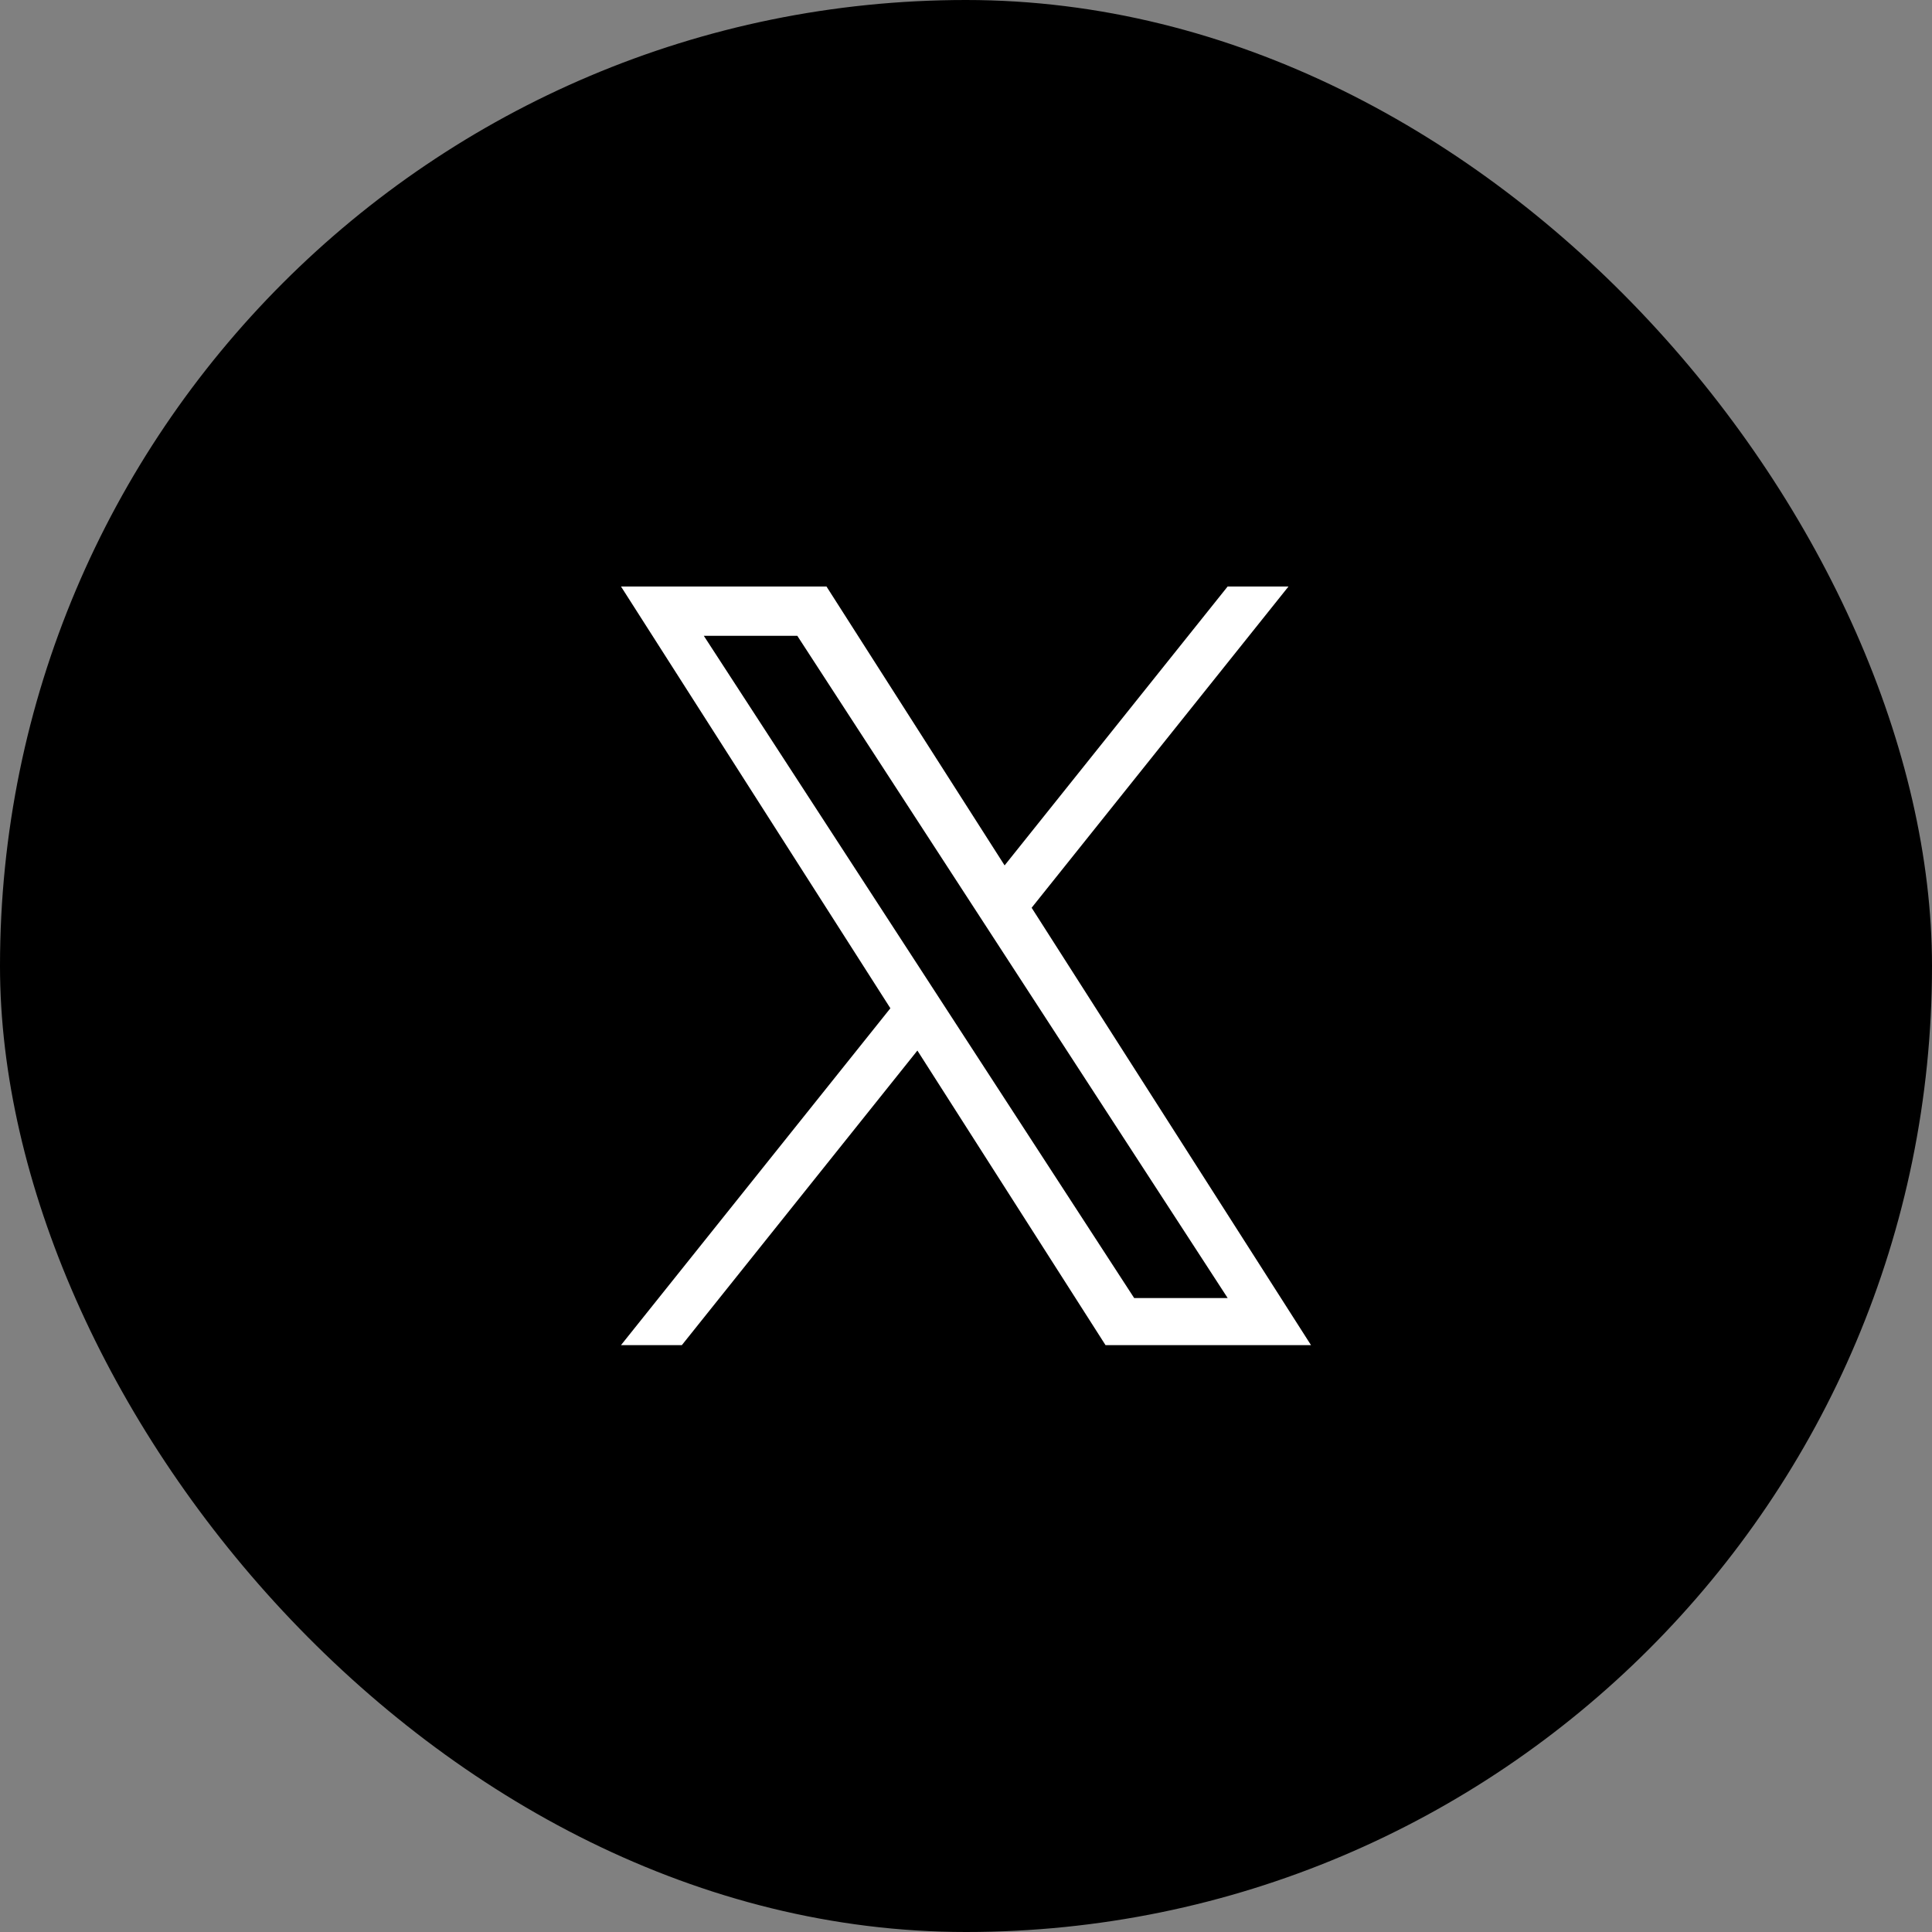
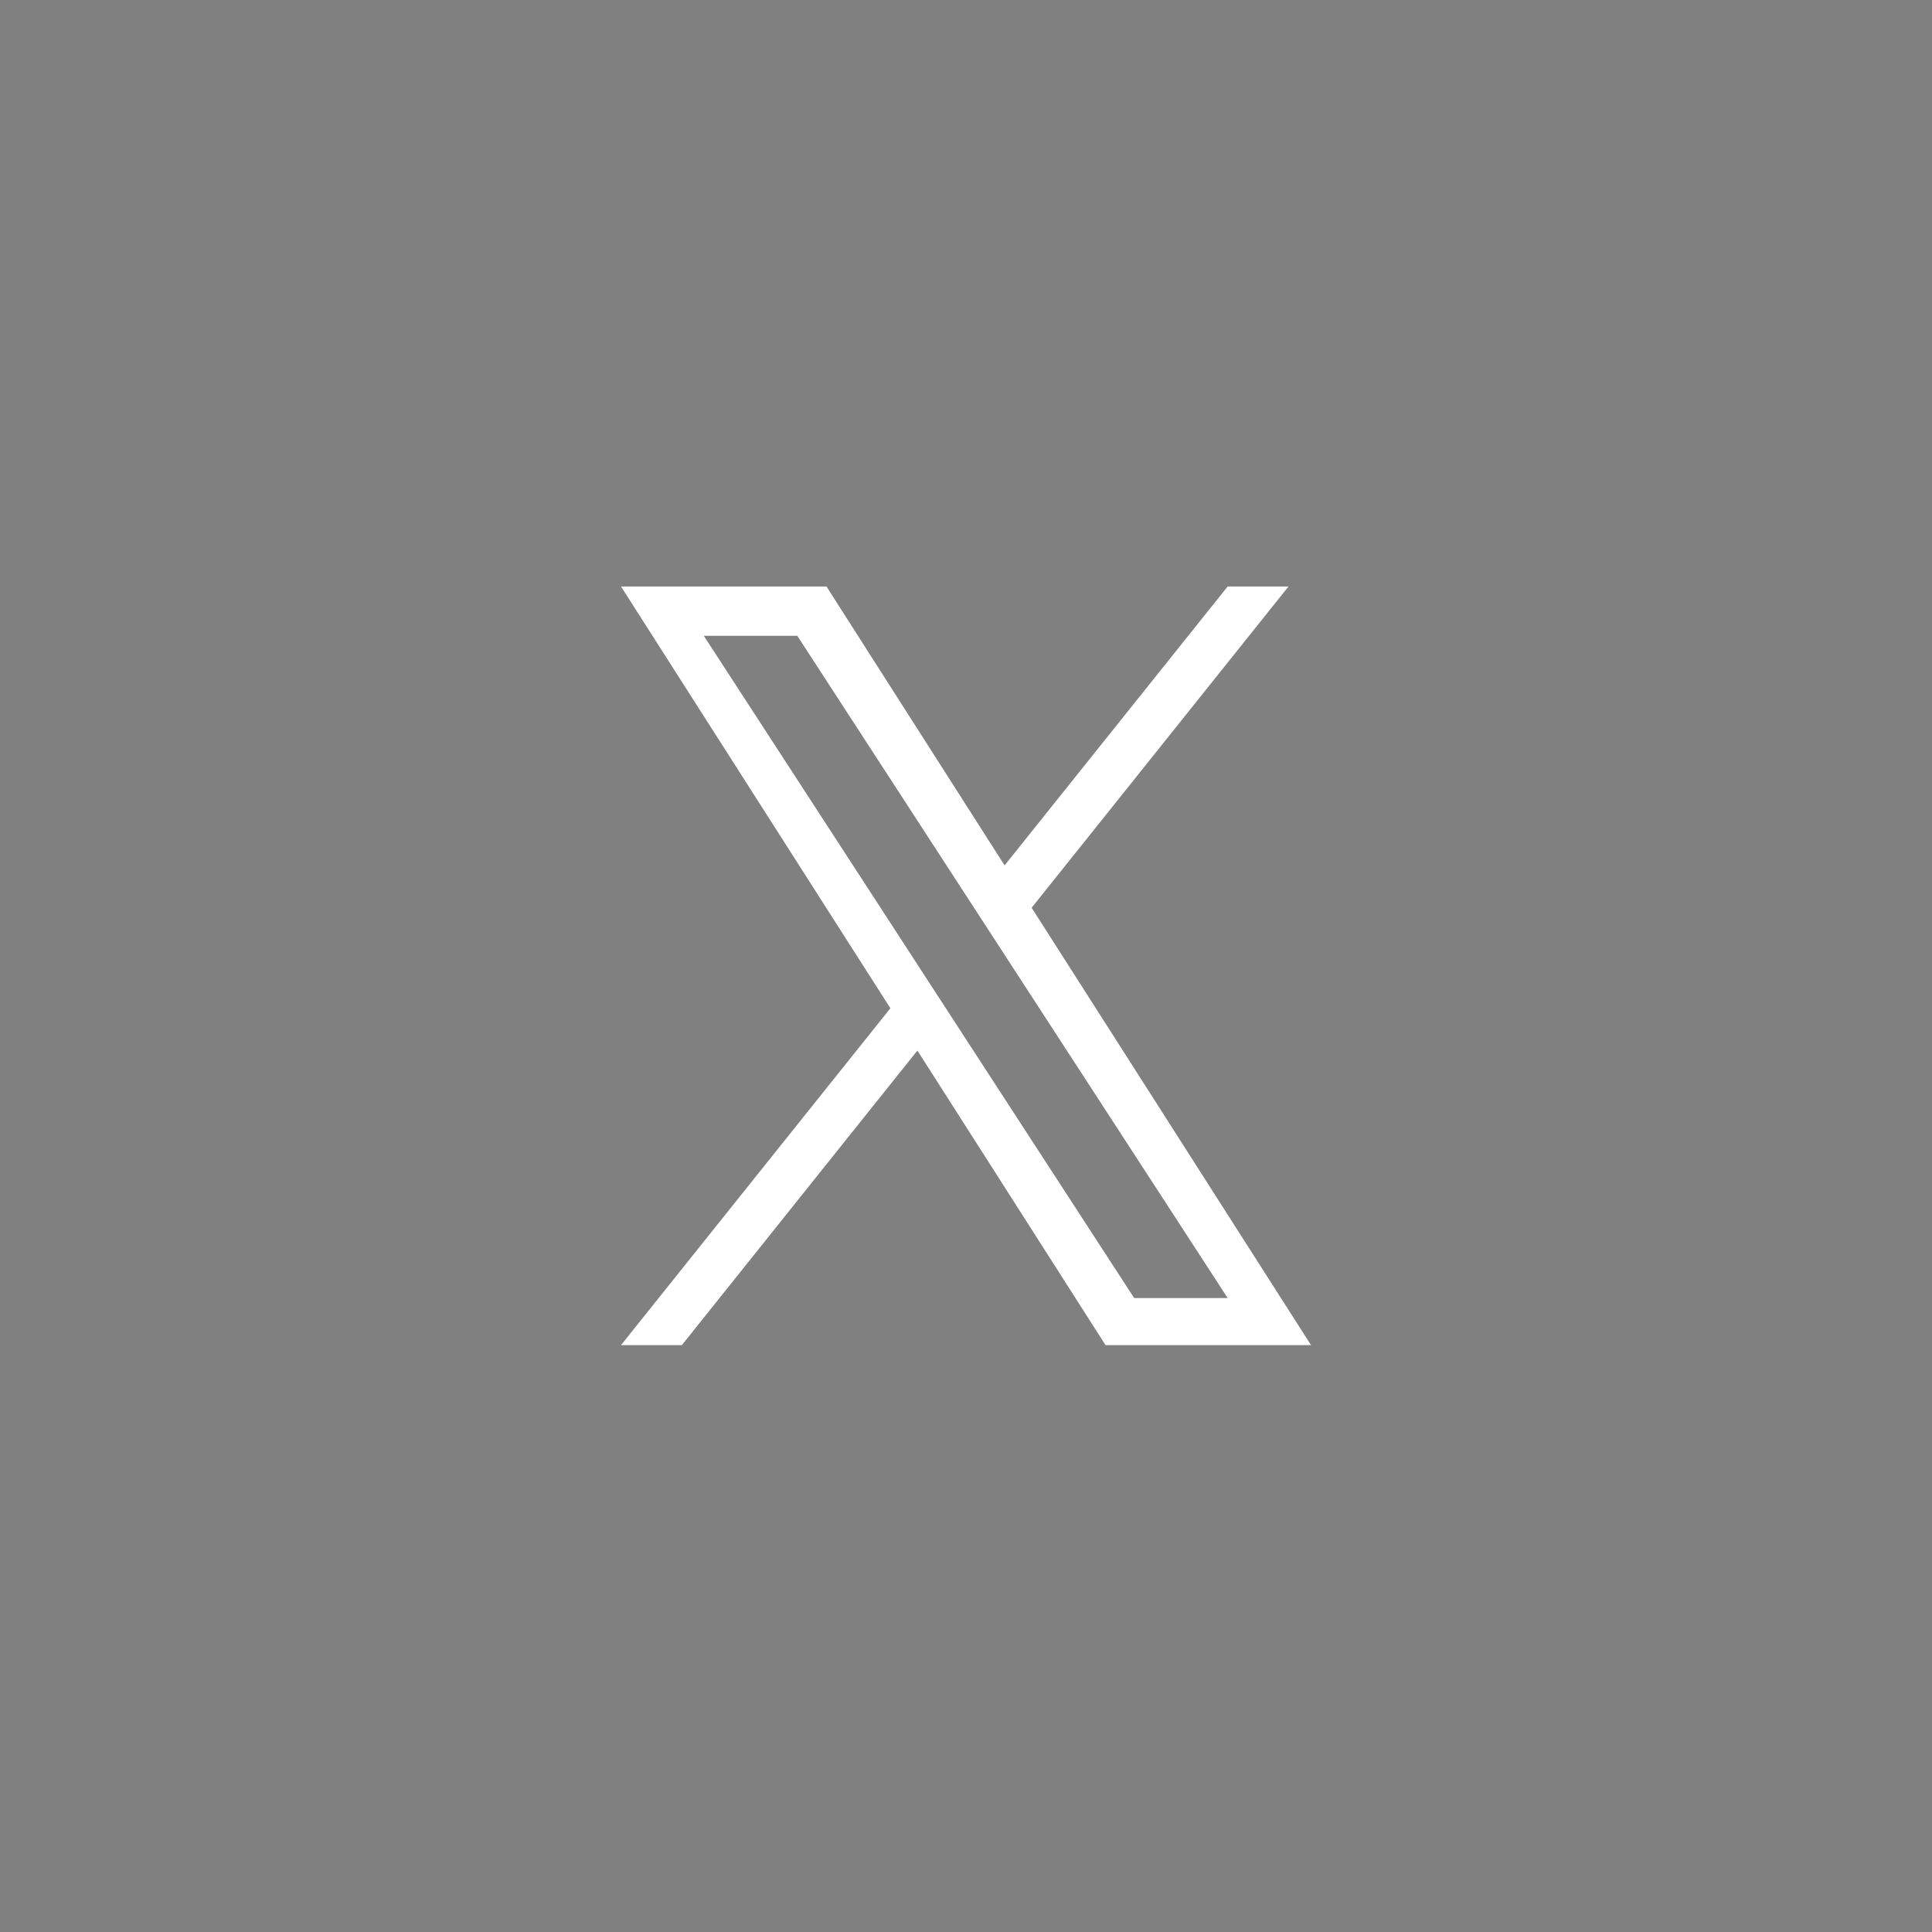
<svg xmlns="http://www.w3.org/2000/svg" width="56" height="56" viewBox="0 0 56 56" fill="none">
  <rect x="0" y="0" width="56" height="56" fill="#808080" stroke="none" />
-   <rect width="56" height="56" rx="28" fill="black" />
  <g clip-path="url(#clip0_4448_8850)">
    <path d="M29.903 26.311L37.348 17H35.584L29.119 25.084L23.956 17H18L25.808 29.225L18 38.989H19.764L26.591 30.451L32.044 38.989H38L29.902 26.311H29.903ZM27.486 29.333L26.695 28.115L20.4 18.429H23.11L28.19 26.246L28.981 27.463L35.585 37.625H32.875L27.486 29.333V29.333Z" fill="white" />
  </g>
  <defs>
    <clipPath id="clip0_4448_8850">
      <rect width="20" height="22" fill="white" transform="translate(18 17)" />
    </clipPath>
  </defs>
</svg>